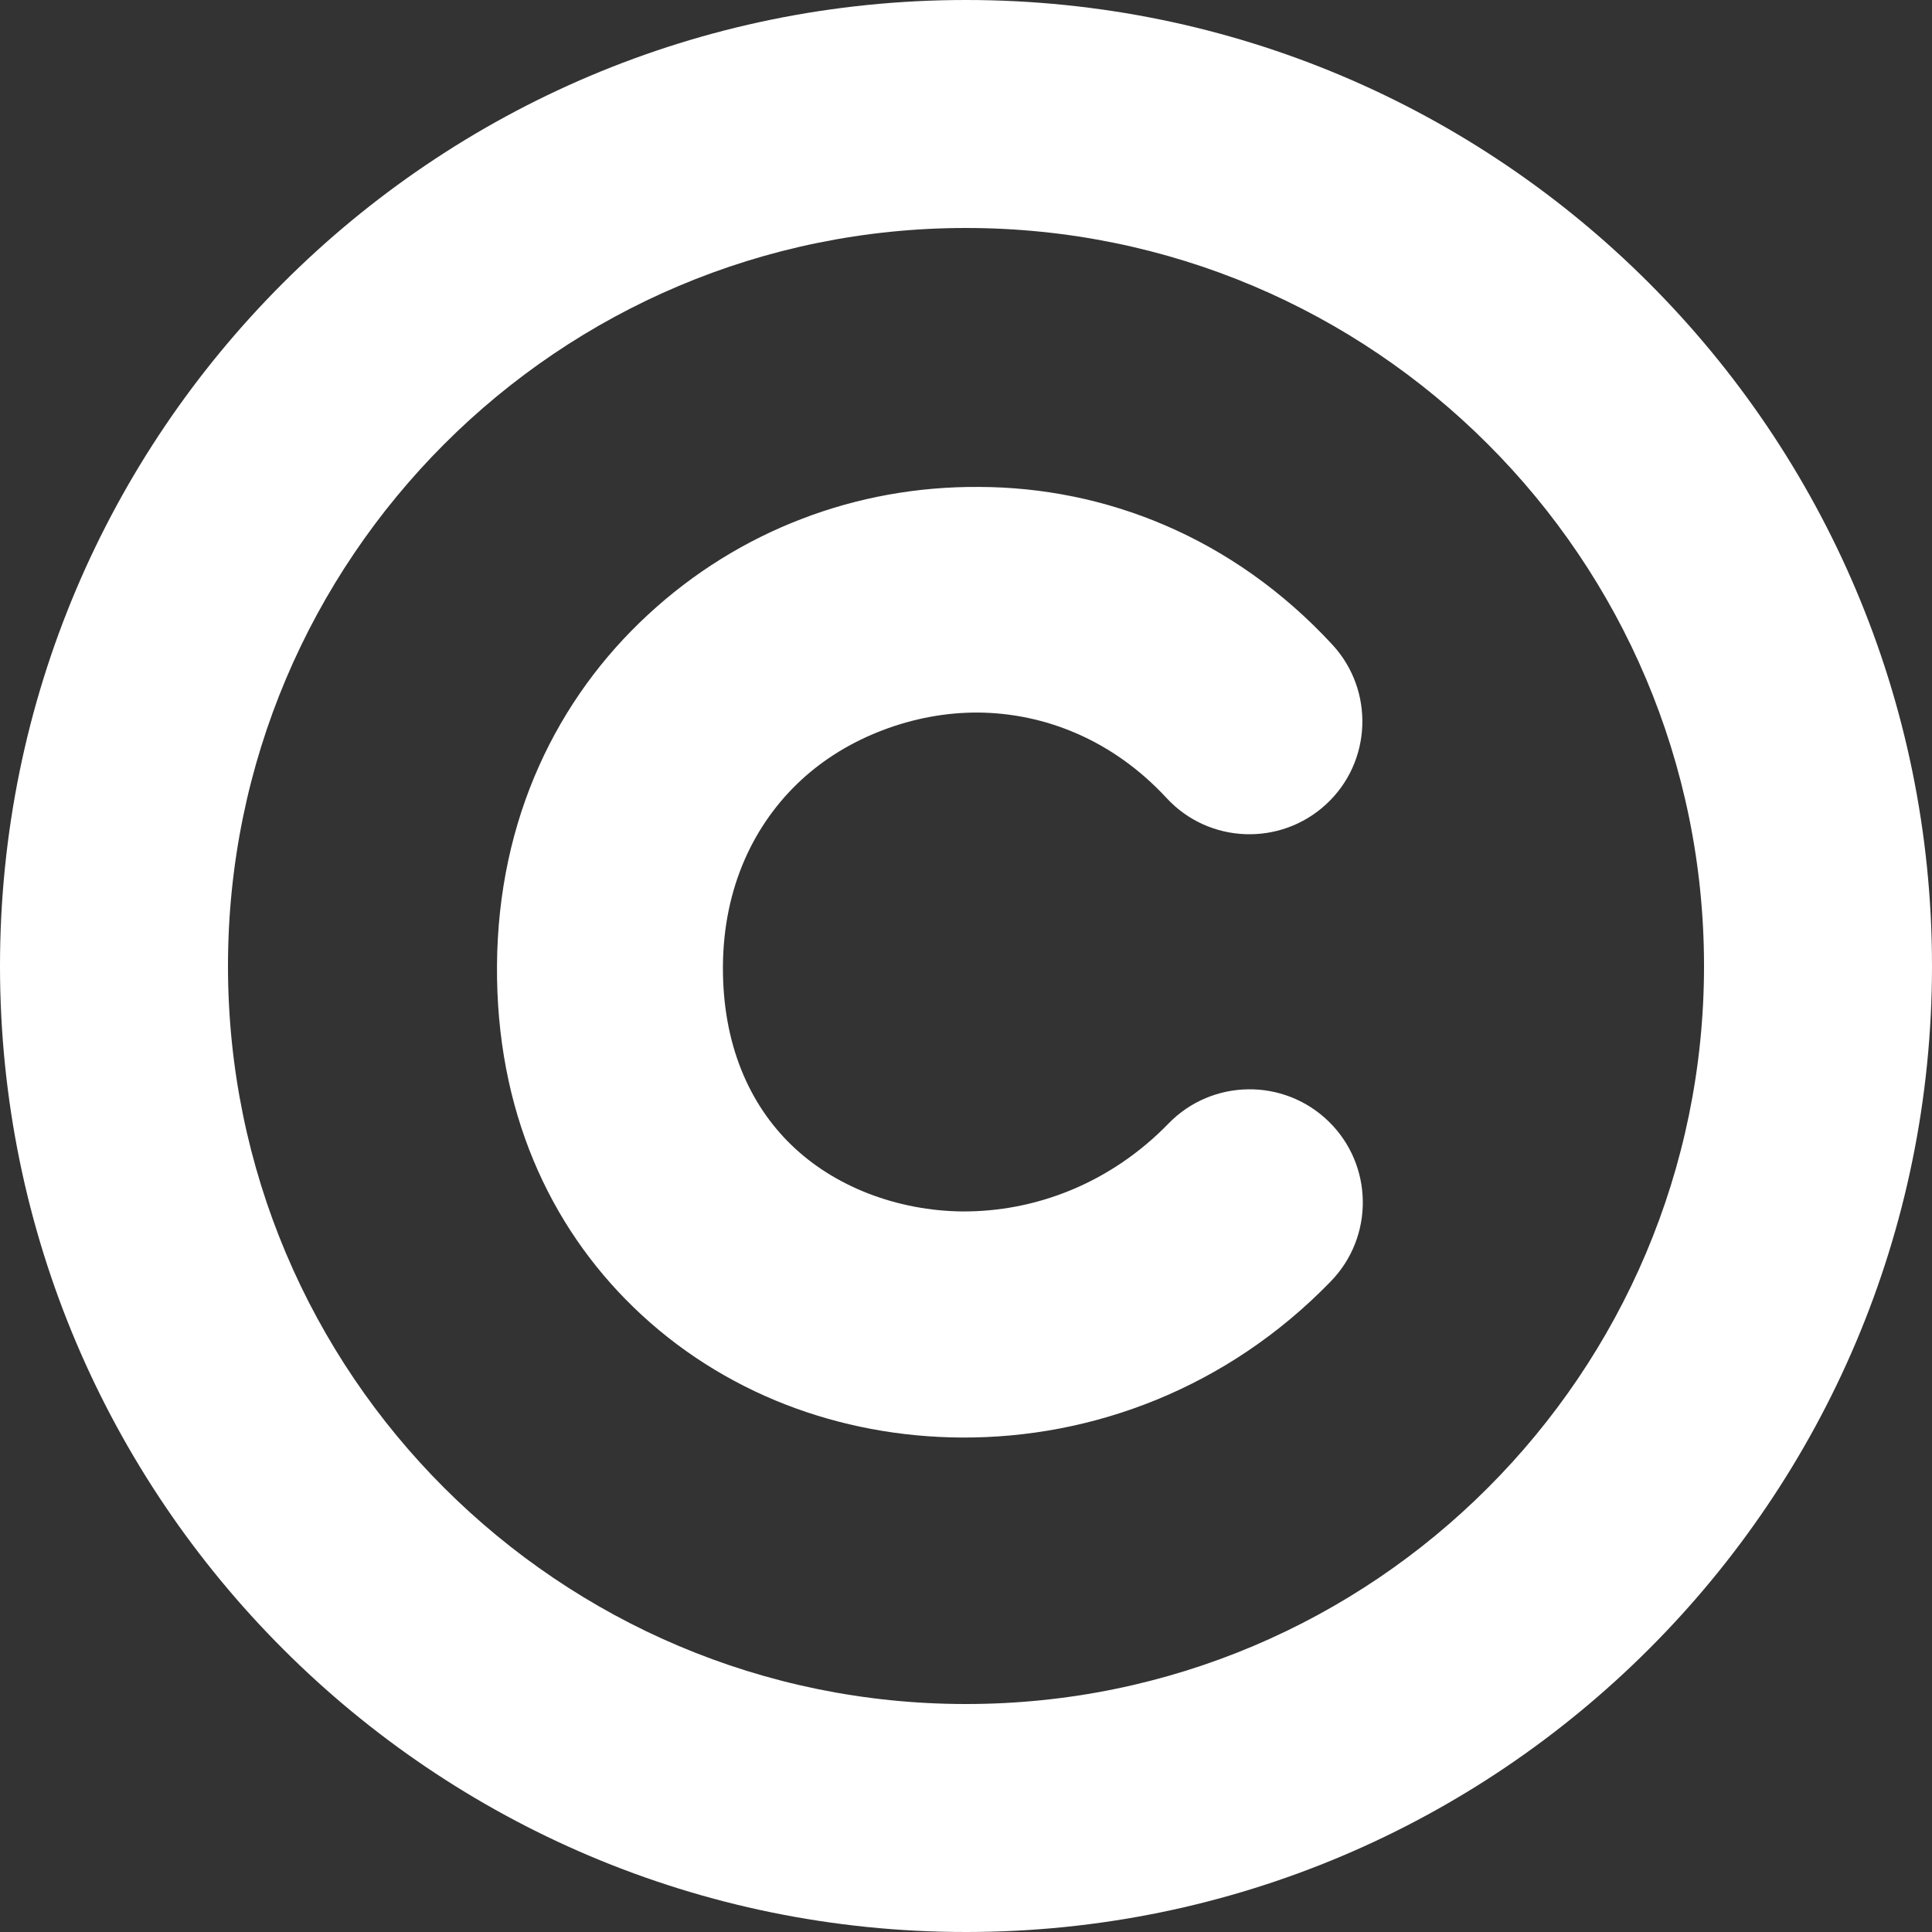
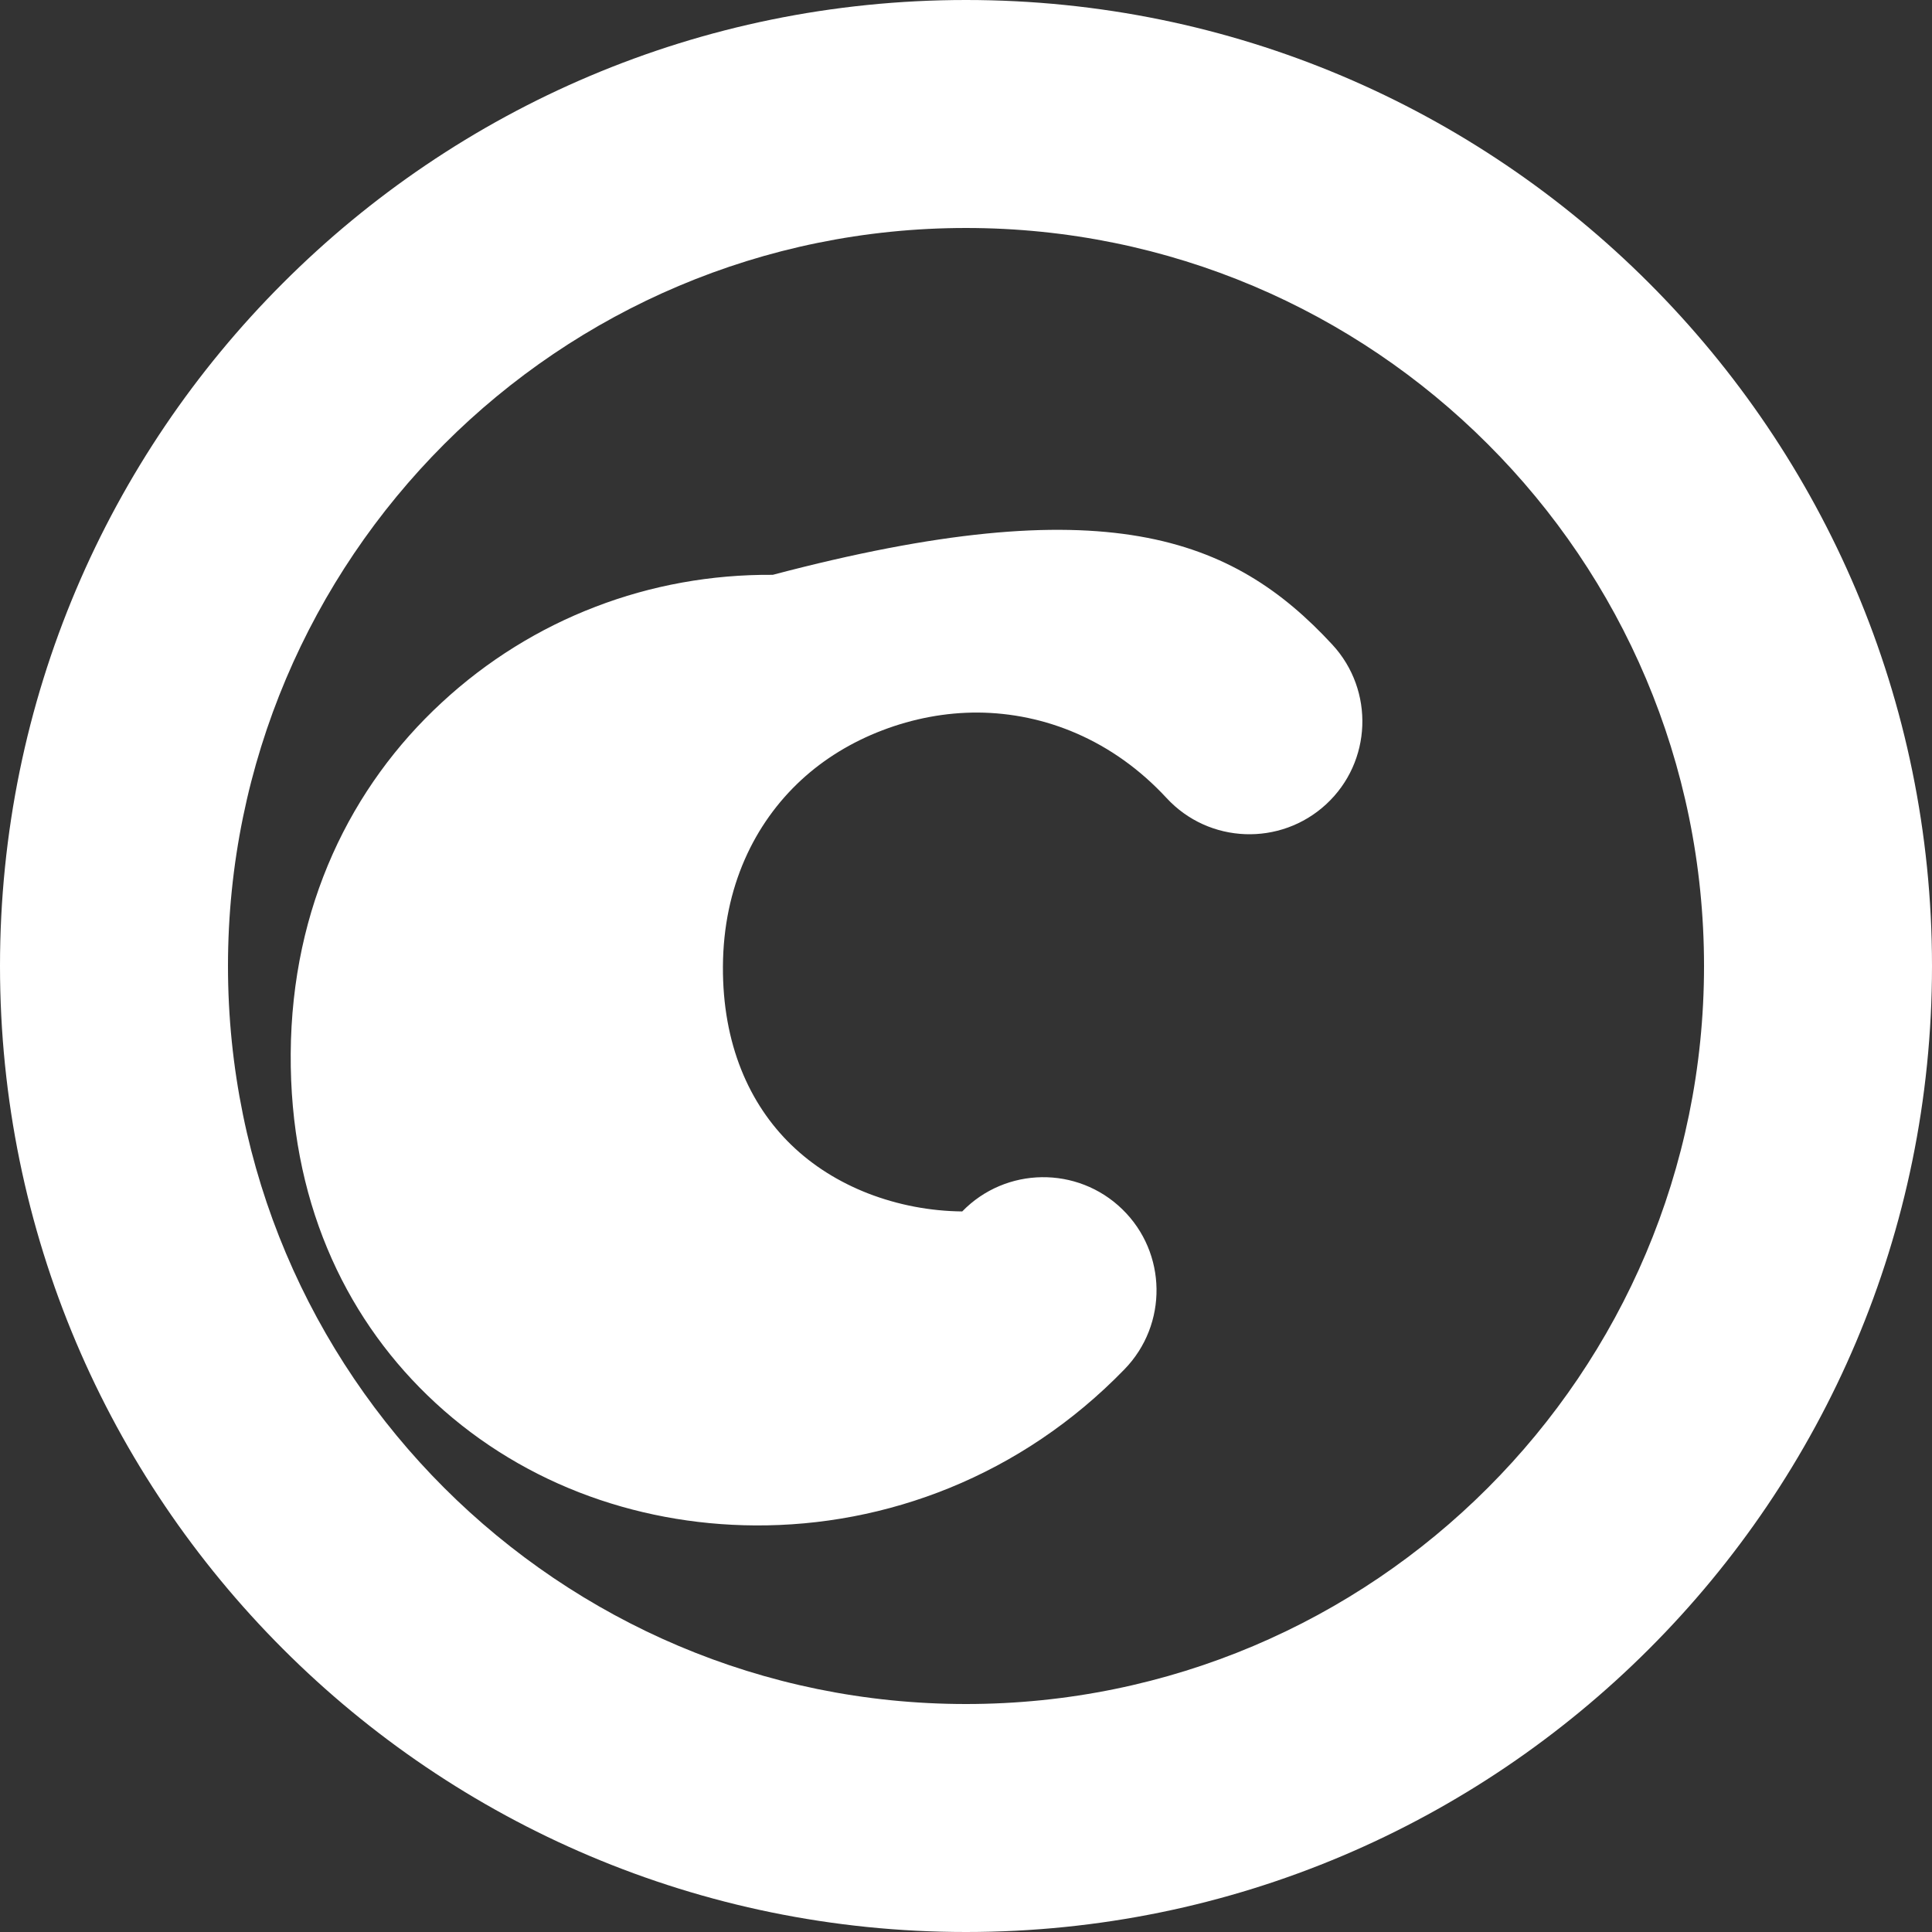
<svg xmlns="http://www.w3.org/2000/svg" xmlns:ns1="http://sodipodi.sourceforge.net/DTD/sodipodi-0.dtd" xmlns:ns2="http://www.inkscape.org/namespaces/inkscape" version="1.1" id="Layer_1" x="0px" y="0px" viewBox="0 0 122.88 122.88" style="enable-background:new 0 0 122.88 122.88" xml:space="preserve" ns1:docname="copyright-content-icon.svg" ns2:version="1.4.2 (f4327f4, 2025-05-13)">
  <rect x="0" y="0" width="122.88" height="122.88" fill="#333333" stroke="none" />
  <defs id="defs1" />
  <ns1:namedview id="namedview1" pagecolor="#505050" bordercolor="#eeeeee" borderopacity="1" ns2:showpageshadow="0" ns2:pageopacity="0" ns2:pagecheckerboard="0" ns2:deskcolor="#505050" ns2:zoom="9.676107" ns2:cx="61.388325" ns2:cy="61.439999" ns2:window-width="2560" ns2:window-height="1369" ns2:window-x="-8" ns2:window-y="-8" ns2:window-maximized="1" ns2:current-layer="Layer_1" />
  <g id="g1" style="fill:#ffffff">
-     <path d="M84.74,41c2.69,2.91,2.52,7.46-0.39,10.15c-2.91,2.69-7.46,2.52-10.15-0.39c-3.43-3.71-7.77-5.41-12-5.44 c-2.05-0.01-4.12,0.38-6.08,1.13c-1.94,0.74-3.7,1.81-5.17,3.17c-2.97,2.75-4.94,6.79-4.97,11.84c-0.03,4.95,1.68,8.77,4.34,11.35 c1.38,1.34,3.04,2.37,4.88,3.09c1.91,0.74,3.95,1.13,6,1.15c4.61,0.03,9.4-1.76,13.12-5.59c2.77-2.85,7.33-2.91,10.18-0.14 c2.85,2.77,2.91,7.33,0.14,10.18c-6.6,6.81-15.19,9.98-23.49,9.93c-3.89-0.02-7.69-0.74-11.19-2.1c-3.57-1.39-6.87-3.47-9.67-6.19 c-5.32-5.16-8.74-12.5-8.68-21.72c0.06-9.37,3.85-17.01,9.6-22.32c2.89-2.68,6.23-4.74,9.79-6.1c3.53-1.36,7.36-2.06,11.27-2.03 C70.25,30.99,78.39,34.13,84.74,41L84.74,41z M61.44,0c16.97,0,32.33,6.88,43.44,18c11.12,11.12,18,26.48,18,43.44 c0,16.97-6.88,32.33-18,43.44c-11.12,11.12-26.48,18-43.44,18c-16.97,0-32.33-6.88-43.44-18C6.88,93.76,0,78.41,0,61.44 C0,44.47,6.88,29.11,18,18C29.11,6.88,44.47,0,61.44,0L61.44,0z M94.63,28.25C86.14,19.75,74.4,14.5,61.44,14.5 c-12.96,0-24.7,5.25-33.19,13.75S14.5,48.48,14.5,61.44c0,12.96,5.25,24.7,13.75,33.19s20.23,13.75,33.19,13.75 c12.96,0,24.7-5.25,33.19-13.75c8.49-8.49,13.75-20.23,13.75-33.19C108.38,48.48,103.13,36.74,94.63,28.25L94.63,28.25z" id="path1" style="fill:#ffffff" />
+     <path d="M84.74,41c2.69,2.91,2.52,7.46-0.39,10.15c-2.91,2.69-7.46,2.52-10.15-0.39c-3.43-3.71-7.77-5.41-12-5.44 c-2.05-0.01-4.12,0.38-6.08,1.13c-1.94,0.74-3.7,1.81-5.17,3.17c-2.97,2.75-4.94,6.79-4.97,11.84c-0.03,4.95,1.68,8.77,4.34,11.35 c1.38,1.34,3.04,2.37,4.88,3.09c1.91,0.74,3.95,1.13,6,1.15c2.77-2.85,7.33-2.91,10.18-0.14 c2.85,2.77,2.91,7.33,0.14,10.18c-6.6,6.81-15.19,9.98-23.49,9.93c-3.89-0.02-7.69-0.74-11.19-2.1c-3.57-1.39-6.87-3.47-9.67-6.19 c-5.32-5.16-8.74-12.5-8.68-21.72c0.06-9.37,3.85-17.01,9.6-22.32c2.89-2.68,6.23-4.74,9.79-6.1c3.53-1.36,7.36-2.06,11.27-2.03 C70.25,30.99,78.39,34.13,84.74,41L84.74,41z M61.44,0c16.97,0,32.33,6.88,43.44,18c11.12,11.12,18,26.48,18,43.44 c0,16.97-6.88,32.33-18,43.44c-11.12,11.12-26.48,18-43.44,18c-16.97,0-32.33-6.88-43.44-18C6.88,93.76,0,78.41,0,61.44 C0,44.47,6.88,29.11,18,18C29.11,6.88,44.47,0,61.44,0L61.44,0z M94.63,28.25C86.14,19.75,74.4,14.5,61.44,14.5 c-12.96,0-24.7,5.25-33.19,13.75S14.5,48.48,14.5,61.44c0,12.96,5.25,24.7,13.75,33.19s20.23,13.75,33.19,13.75 c12.96,0,24.7-5.25,33.19-13.75c8.49-8.49,13.75-20.23,13.75-33.19C108.38,48.48,103.13,36.74,94.63,28.25L94.63,28.25z" id="path1" style="fill:#ffffff" />
  </g>
</svg>